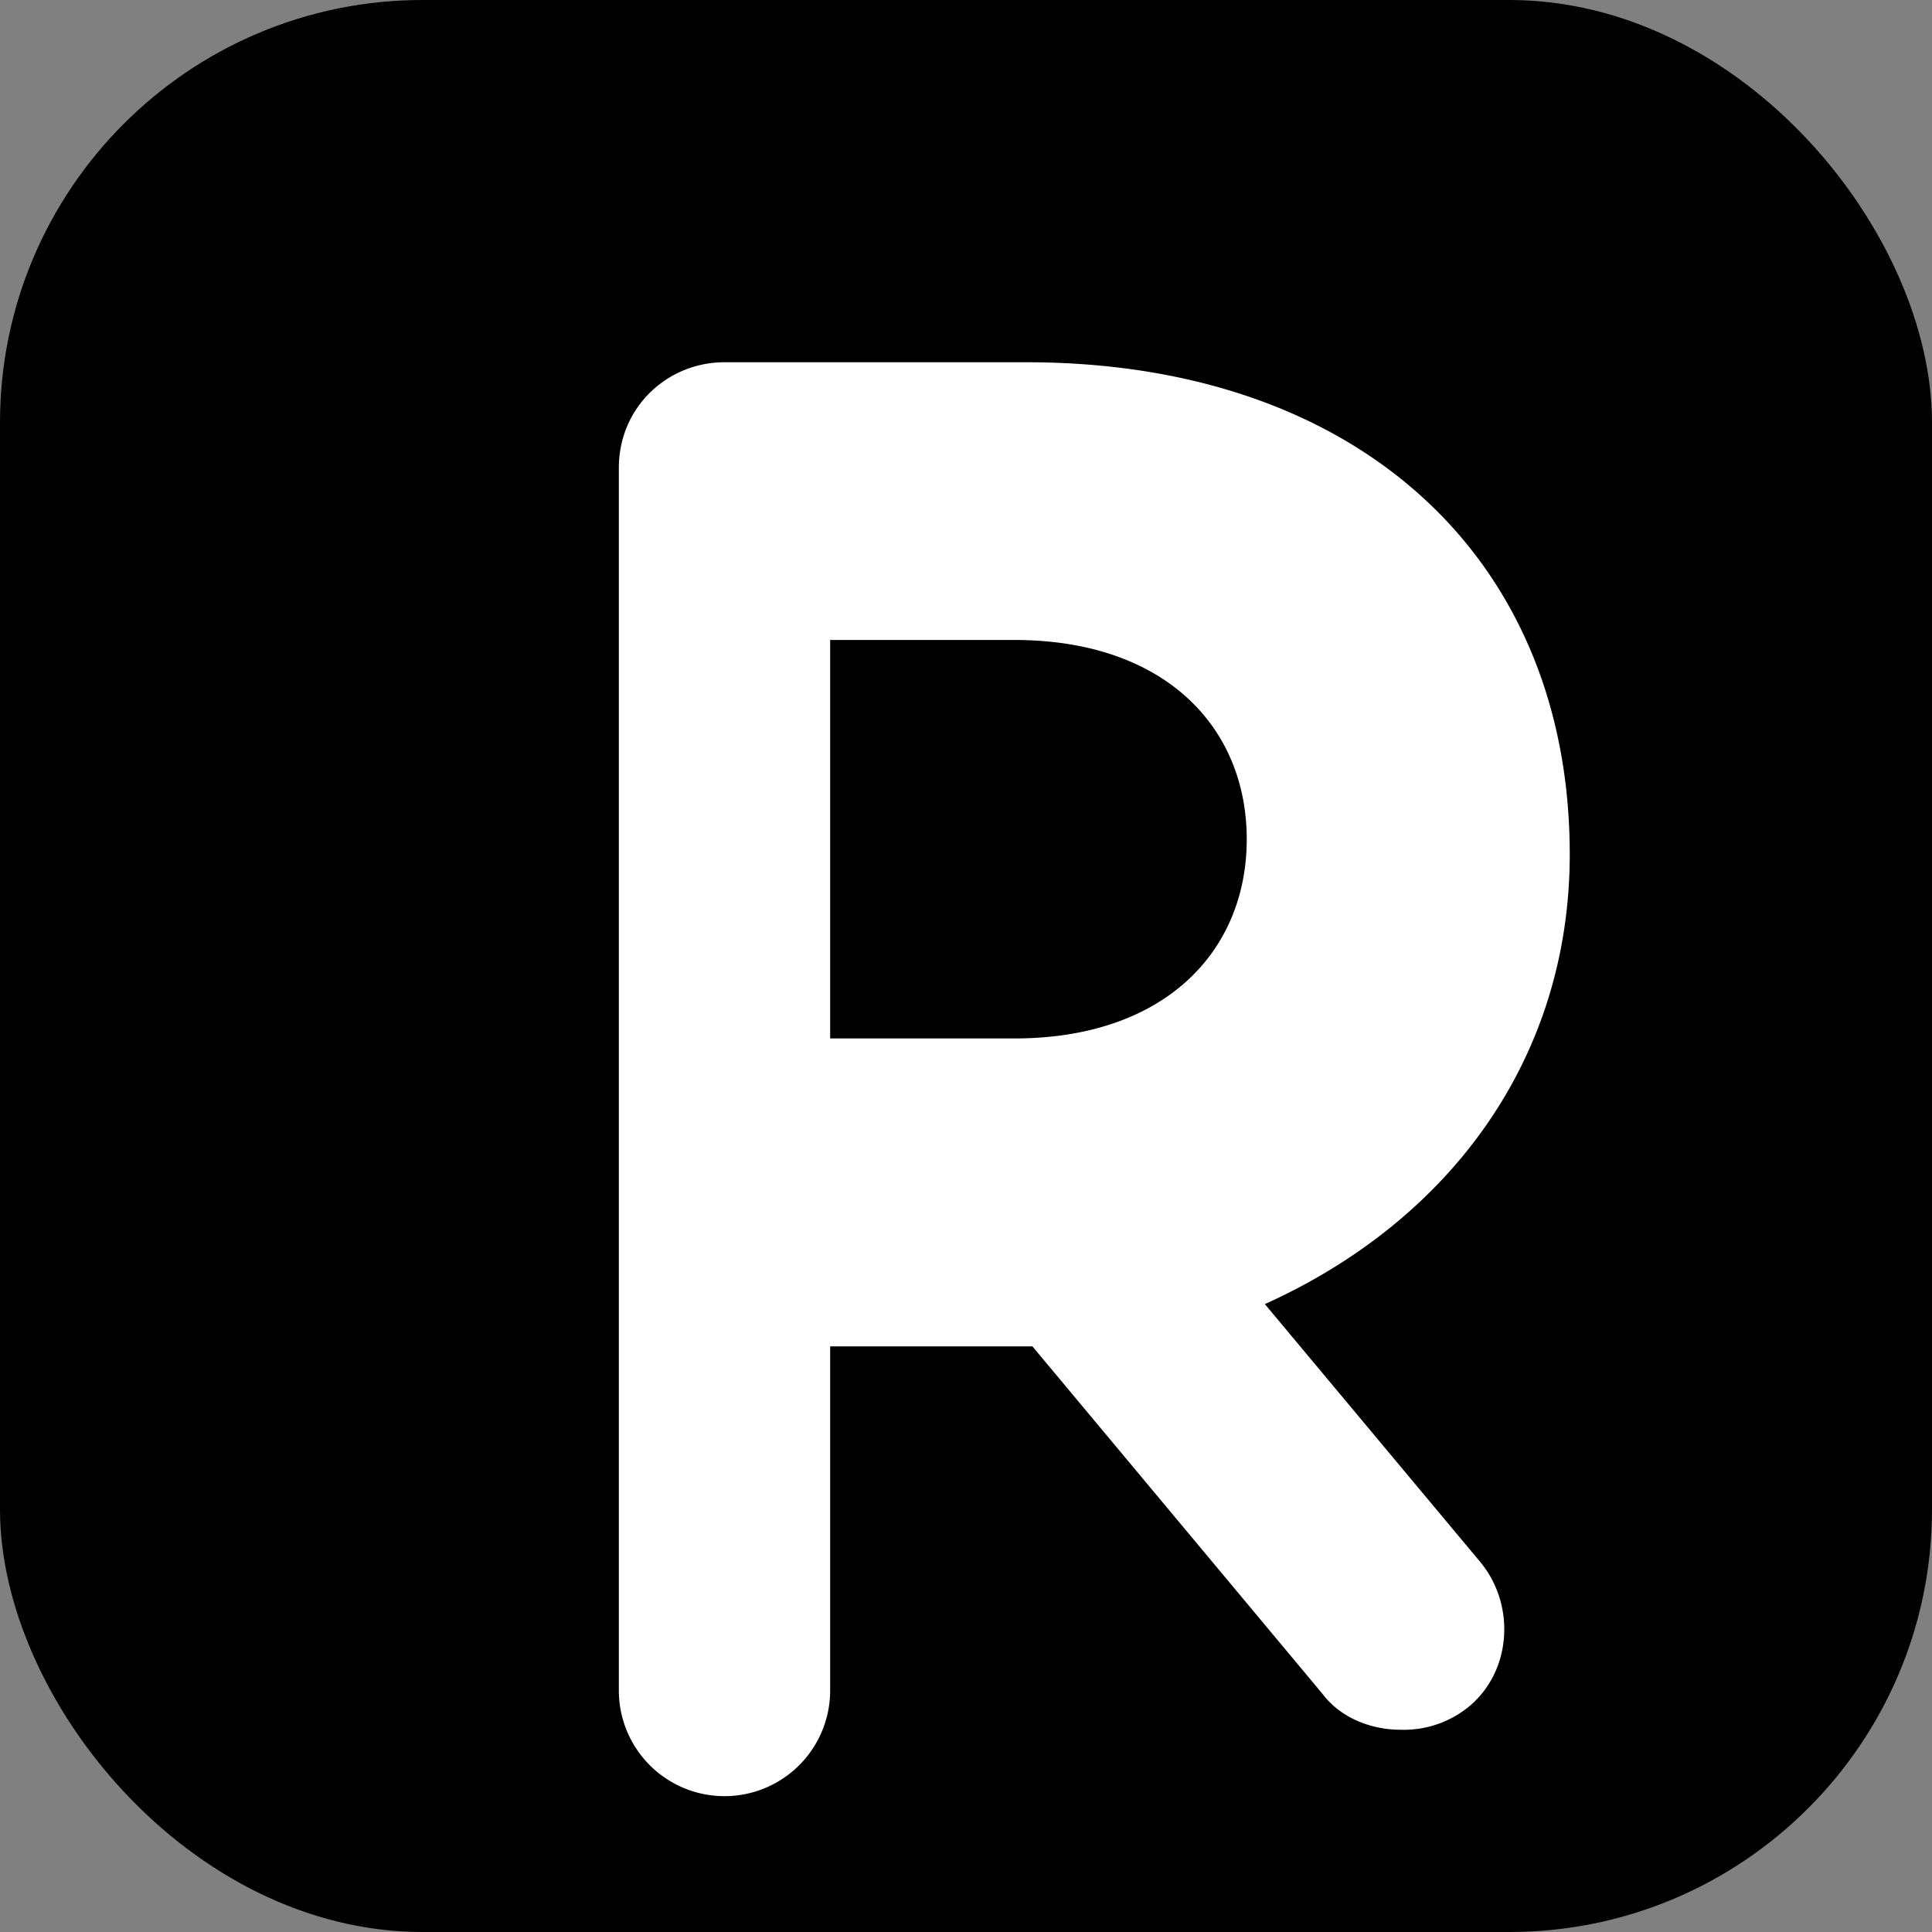
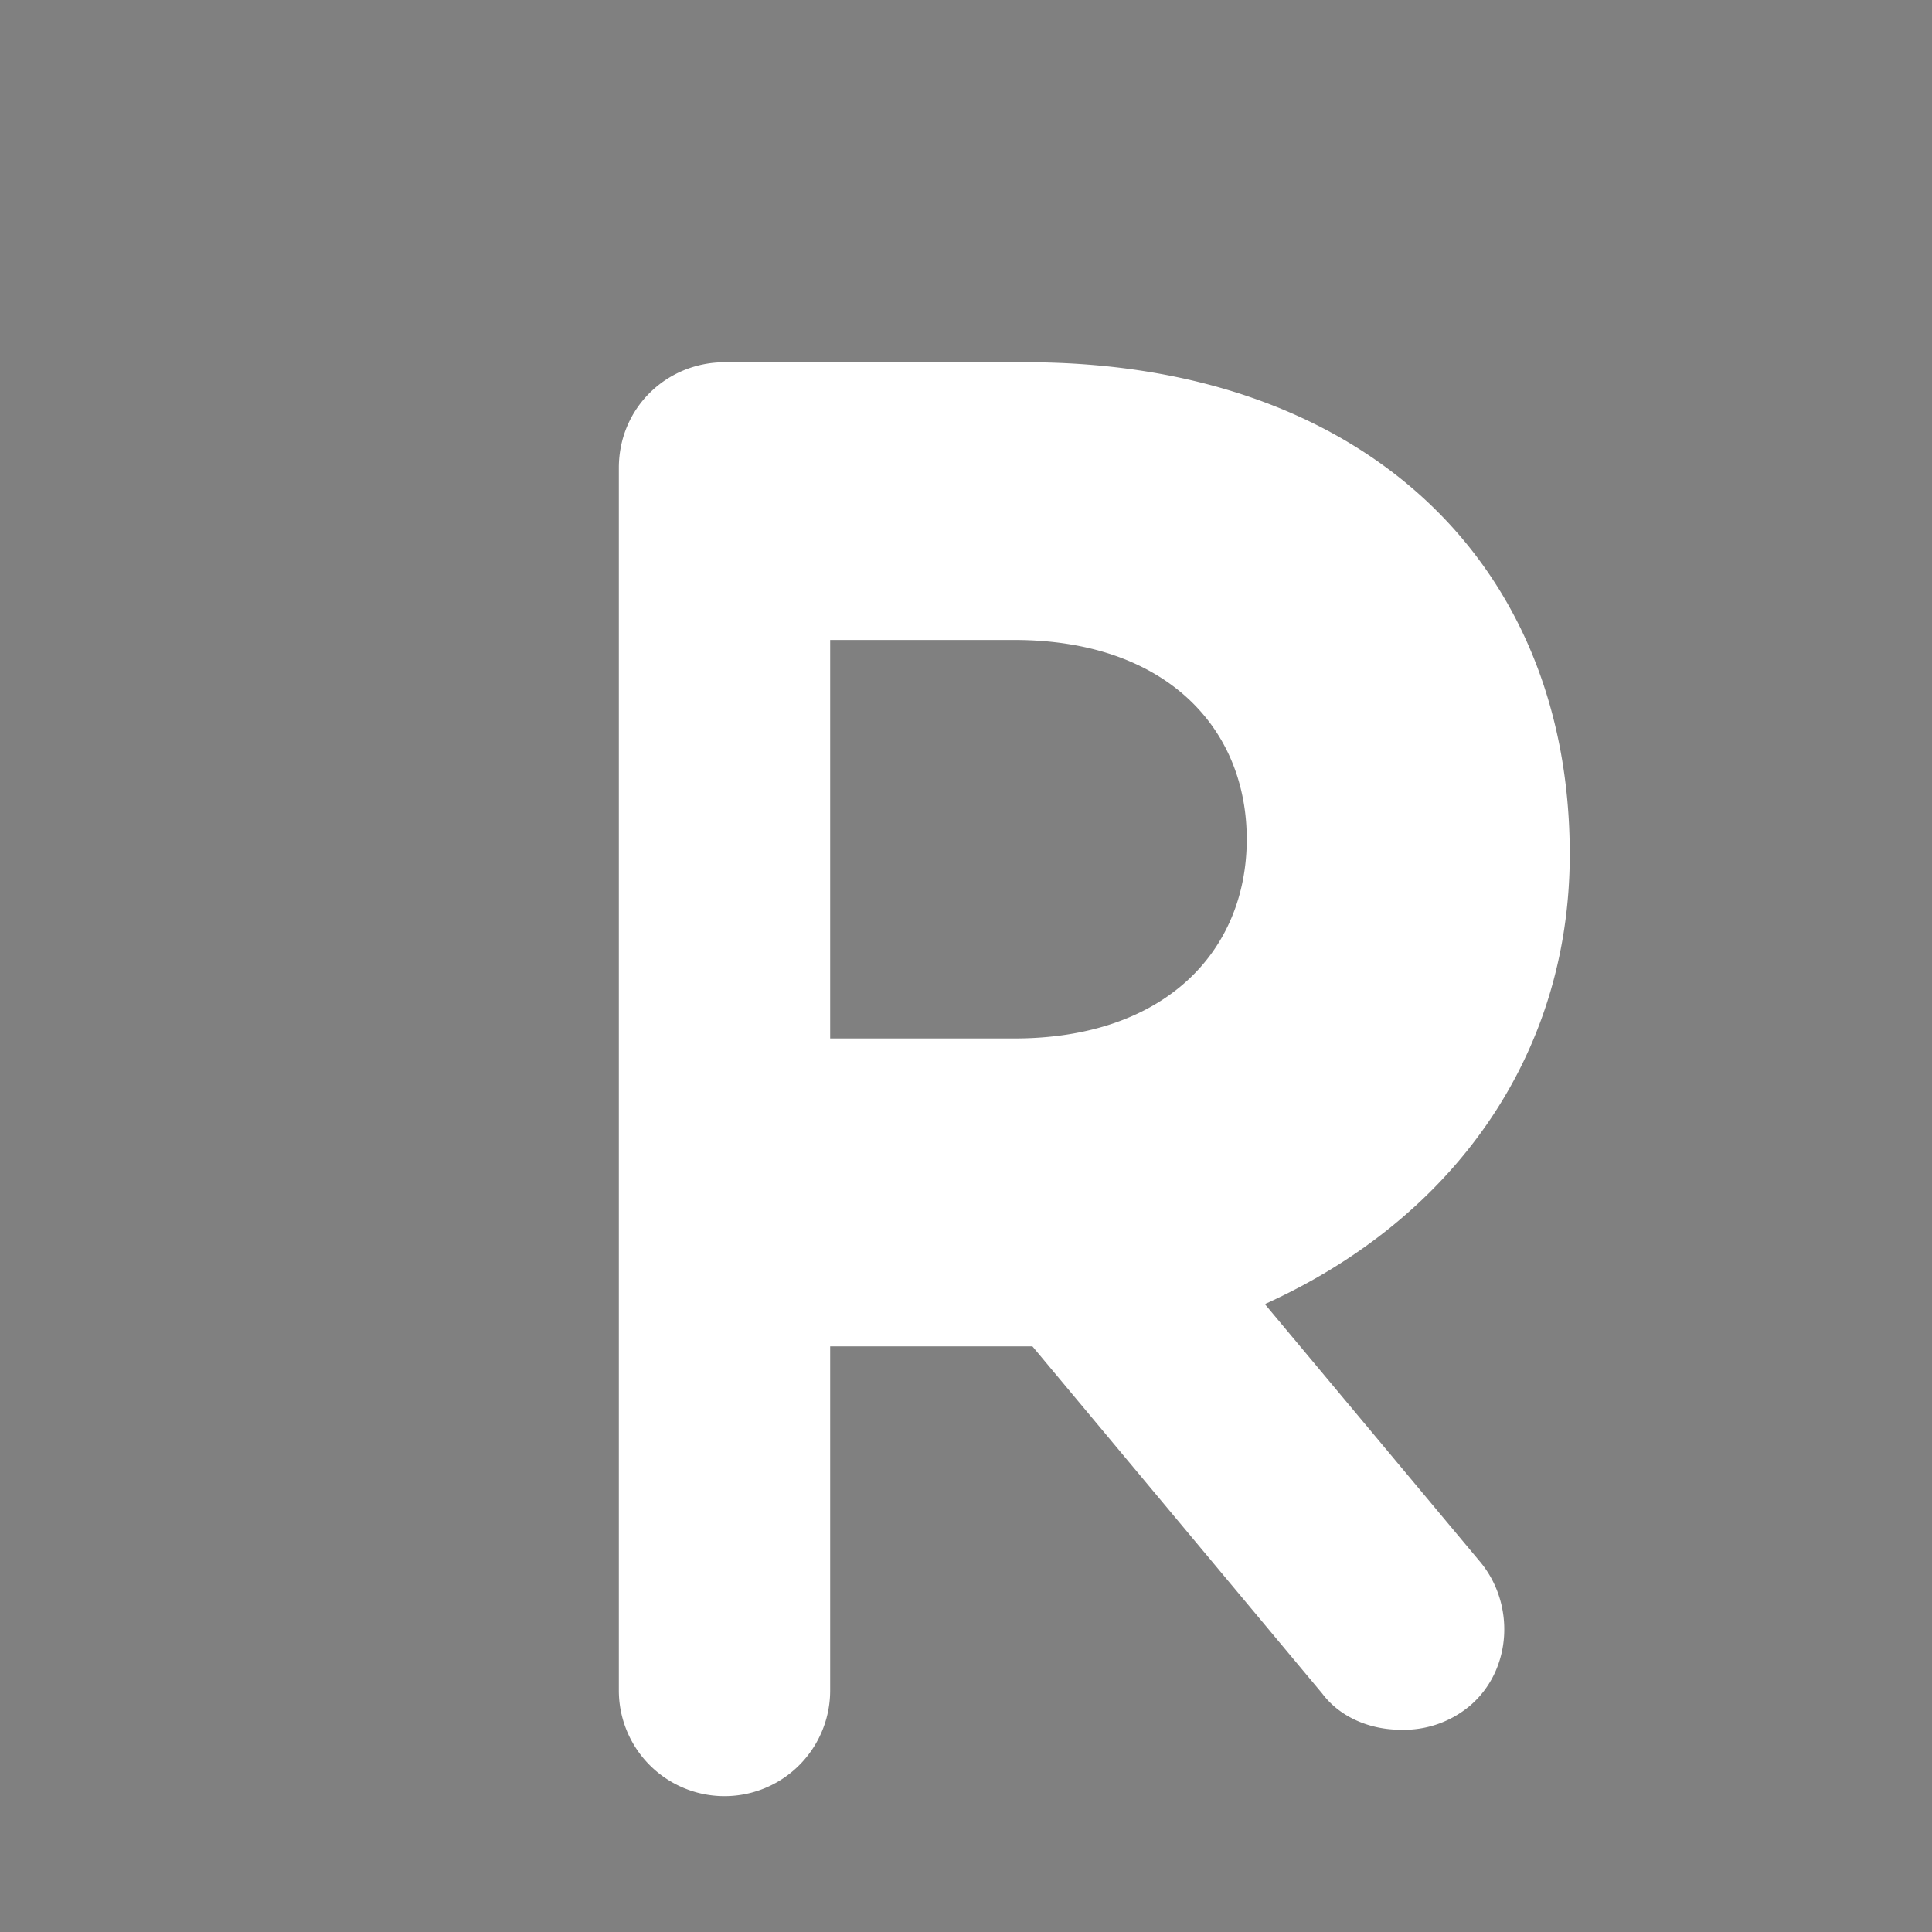
<svg xmlns="http://www.w3.org/2000/svg" viewBox="0 0 64 64">
  <rect x="0" y="0" width="64" height="64" fill="#808080" stroke="none" />
-   <rect width="64" height="64" rx="14" ry="14" fill="#000" />
  <path fill="#fff" d="M20 12h14c11 0 18 6.5 18 16.3 0 6.7-3.9 12.1-10.1 14.9l7.1 8.5c1.2 1.4 1.1 3.6-.3 4.8a3.4 3.4 0 0 1-2.3.8c-1 0-2-.4-2.6-1.2l-9.6-11.5H27.5V56a3.5 3.5 0 0 1-7 0V15.5c0-2 1.6-3.5 3.5-3.5Zm7.5 22.4h6.1c5 0 7.7-2.9 7.7-6.6 0-3.7-2.7-6.6-7.7-6.6h-6.1v13.2Z" />
</svg>